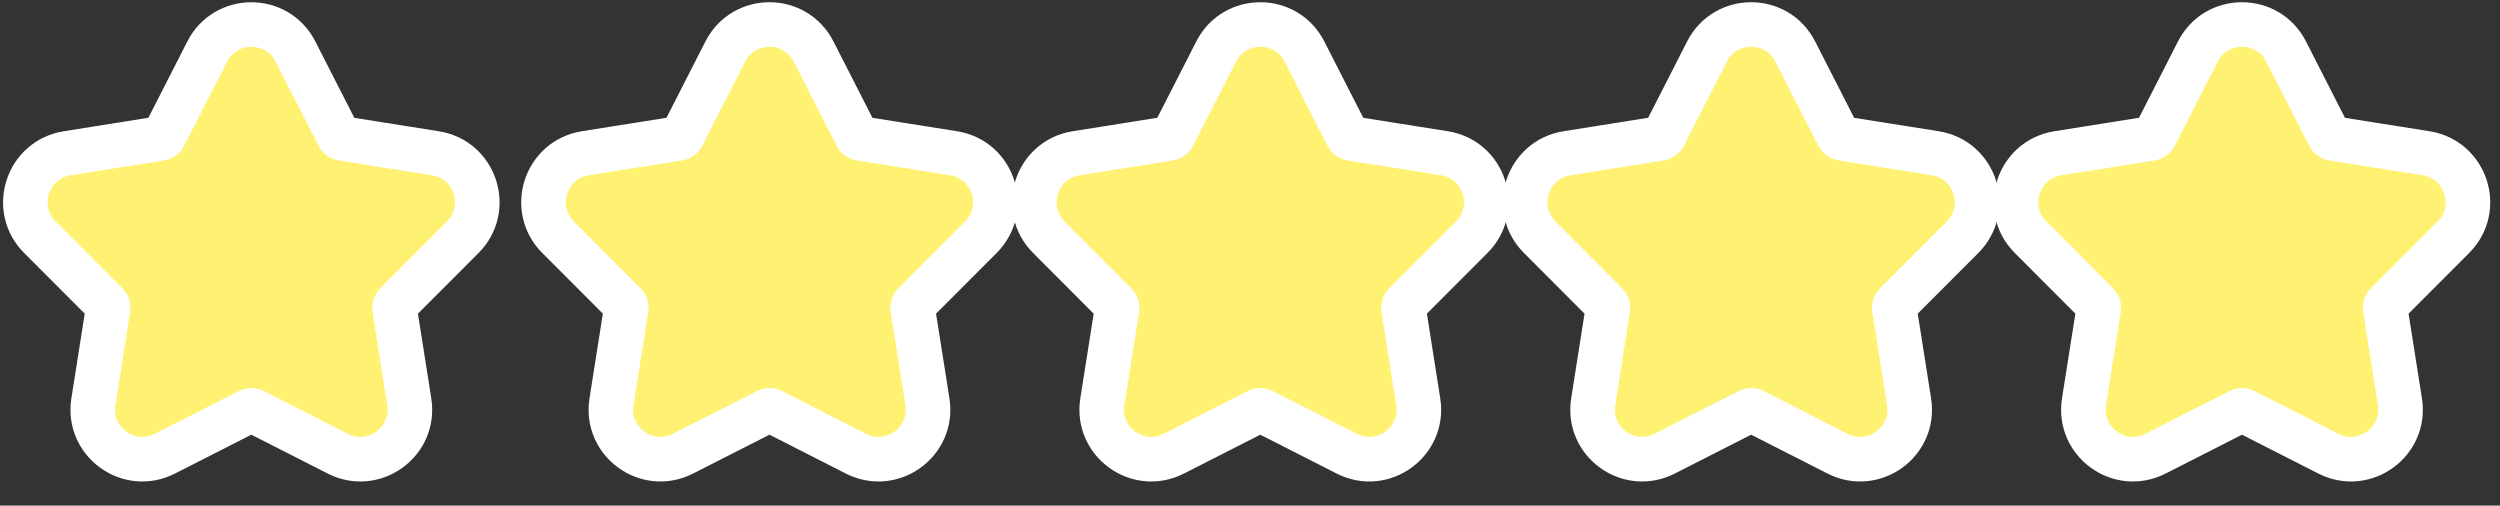
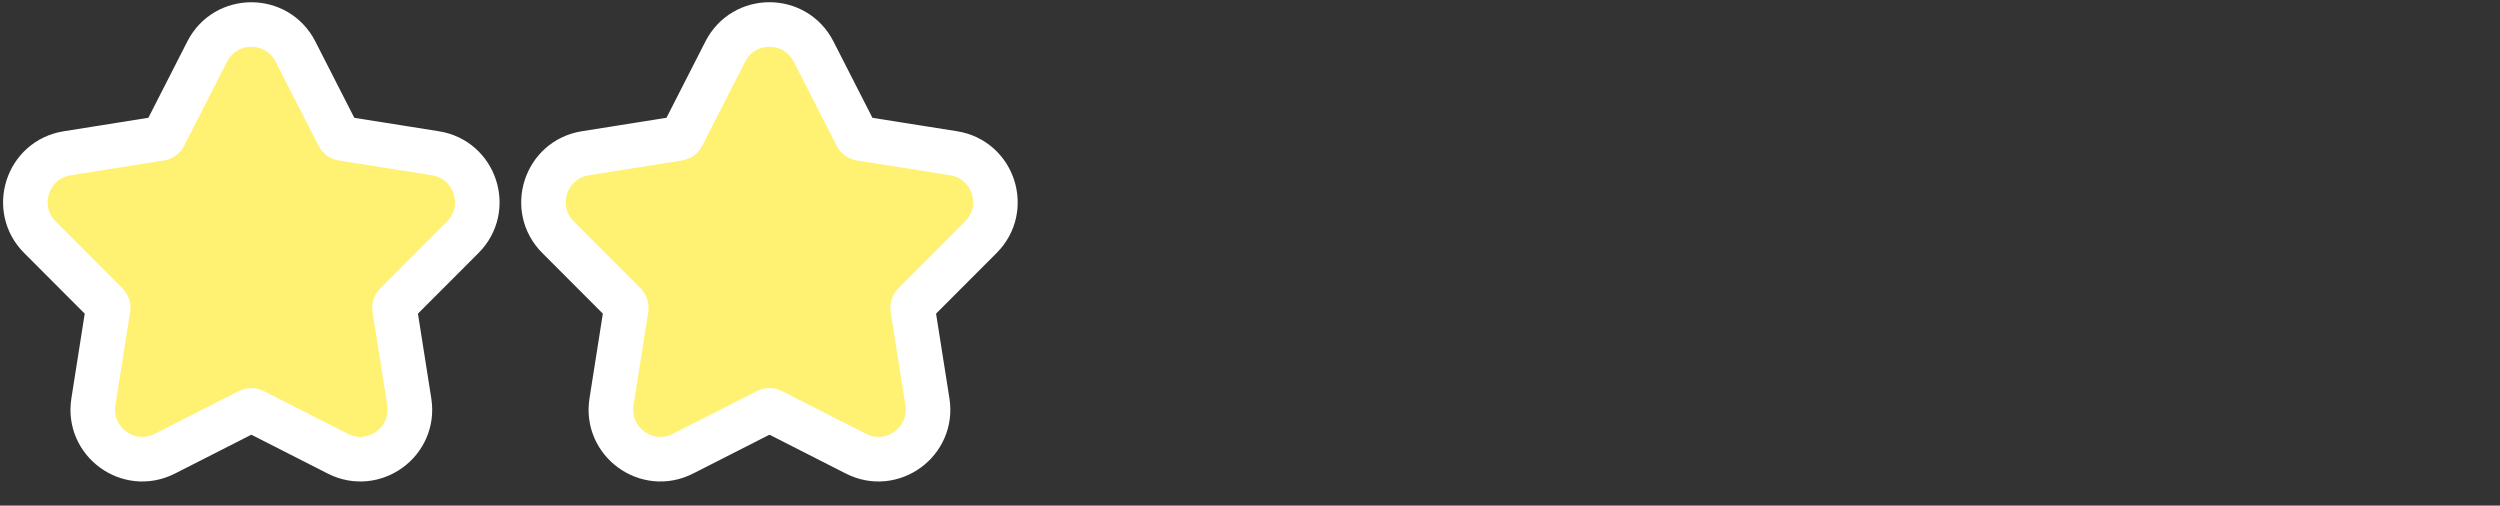
<svg xmlns="http://www.w3.org/2000/svg" width="89" height="18" viewBox="0 0 89 18" fill="none">
  <rect x="0" y="0" width="89" height="18" fill="#333333" stroke="none" />
  <path d="M12.049 4.834L10.519 1.836C9.864 0.553 8.031 0.553 7.376 1.836L5.846 4.834C5.82 4.884 5.772 4.919 5.716 4.928L2.392 5.457C0.969 5.683 0.403 7.427 1.421 8.446L3.799 10.827C3.839 10.867 3.858 10.924 3.849 10.98L3.325 14.305C3.1 15.728 4.583 16.805 5.867 16.152L8.867 14.626C8.918 14.601 8.977 14.601 9.028 14.626L12.028 16.152C13.312 16.805 14.795 15.728 14.57 14.305L14.046 10.98C14.037 10.924 14.056 10.867 14.096 10.827L16.474 8.446C17.492 7.427 16.925 5.683 15.503 5.457L12.179 4.928C12.123 4.919 12.075 4.884 12.049 4.834Z" fill="#FFF171" stroke="white" stroke-width="1.587" />
  <path d="M30.494 4.833L28.964 1.835C28.309 0.552 26.476 0.552 25.821 1.835L24.291 4.833C24.266 4.884 24.217 4.919 24.161 4.928L20.837 5.456C19.415 5.683 18.848 7.426 19.866 8.445L22.245 10.827C22.285 10.867 22.303 10.924 22.294 10.98L21.77 14.305C21.545 15.727 23.029 16.805 24.312 16.152L27.312 14.626C27.363 14.6 27.423 14.6 27.473 14.626L30.473 16.152C31.757 16.805 33.24 15.727 33.016 14.305L32.491 10.98C32.483 10.924 32.501 10.867 32.541 10.827L34.919 8.445C35.937 7.426 35.371 5.683 33.948 5.456L30.624 4.928C30.568 4.919 30.52 4.884 30.494 4.833Z" fill="#FFF171" stroke="white" stroke-width="1.587" />
-   <path d="M47.968 4.833L46.438 1.835C45.783 0.552 43.95 0.552 43.295 1.835L41.765 4.833C41.739 4.884 41.691 4.919 41.635 4.928L38.311 5.456C36.888 5.683 36.322 7.426 37.34 8.445L39.718 10.827C39.758 10.867 39.777 10.924 39.768 10.98L39.243 14.305C39.019 15.727 40.502 16.805 41.786 16.152L44.786 14.626C44.837 14.6 44.896 14.6 44.947 14.626L47.947 16.152C49.23 16.805 50.714 15.727 50.489 14.305L49.965 10.98C49.956 10.924 49.975 10.867 50.015 10.827L52.393 8.445C53.411 7.426 52.844 5.683 51.422 5.456L48.098 4.928C48.042 4.919 47.993 4.884 47.968 4.833Z" fill="#FFF171" stroke="white" stroke-width="1.587" />
-   <path d="M65.442 4.833L63.912 1.835C63.257 0.552 61.424 0.552 60.769 1.835L59.239 4.833C59.213 4.884 59.165 4.919 59.109 4.928L55.785 5.456C54.362 5.683 53.796 7.426 54.814 8.445L57.192 10.827C57.232 10.867 57.251 10.924 57.242 10.98L56.718 14.305C56.493 15.727 57.976 16.805 59.26 16.152L62.26 14.626C62.311 14.6 62.37 14.6 62.421 14.626L65.421 16.152C66.705 16.805 68.188 15.727 67.963 14.305L67.439 10.98C67.43 10.924 67.449 10.867 67.489 10.827L69.867 8.445C70.885 7.426 70.319 5.683 68.896 5.456L65.572 4.928C65.516 4.919 65.468 4.884 65.442 4.833Z" fill="#FFF171" stroke="white" stroke-width="1.587" />
-   <path d="M82.915 4.833L81.386 1.835C80.731 0.552 78.897 0.552 78.243 1.835L76.713 4.833C76.687 4.884 76.639 4.919 76.583 4.928L73.259 5.456C71.836 5.683 71.27 7.426 72.288 8.445L74.666 10.827C74.706 10.867 74.725 10.924 74.716 10.98L74.191 14.305C73.967 15.727 75.45 16.805 76.734 16.152L79.734 14.626C79.784 14.6 79.844 14.6 79.894 14.626L82.894 16.152C84.178 16.805 85.662 15.727 85.437 14.305L84.913 10.98C84.904 10.924 84.922 10.867 84.962 10.827L87.341 8.445C88.359 7.426 87.792 5.683 86.37 5.456L83.046 4.928C82.99 4.919 82.941 4.884 82.915 4.833Z" fill="#FFF171" stroke="white" stroke-width="1.587" />
</svg>